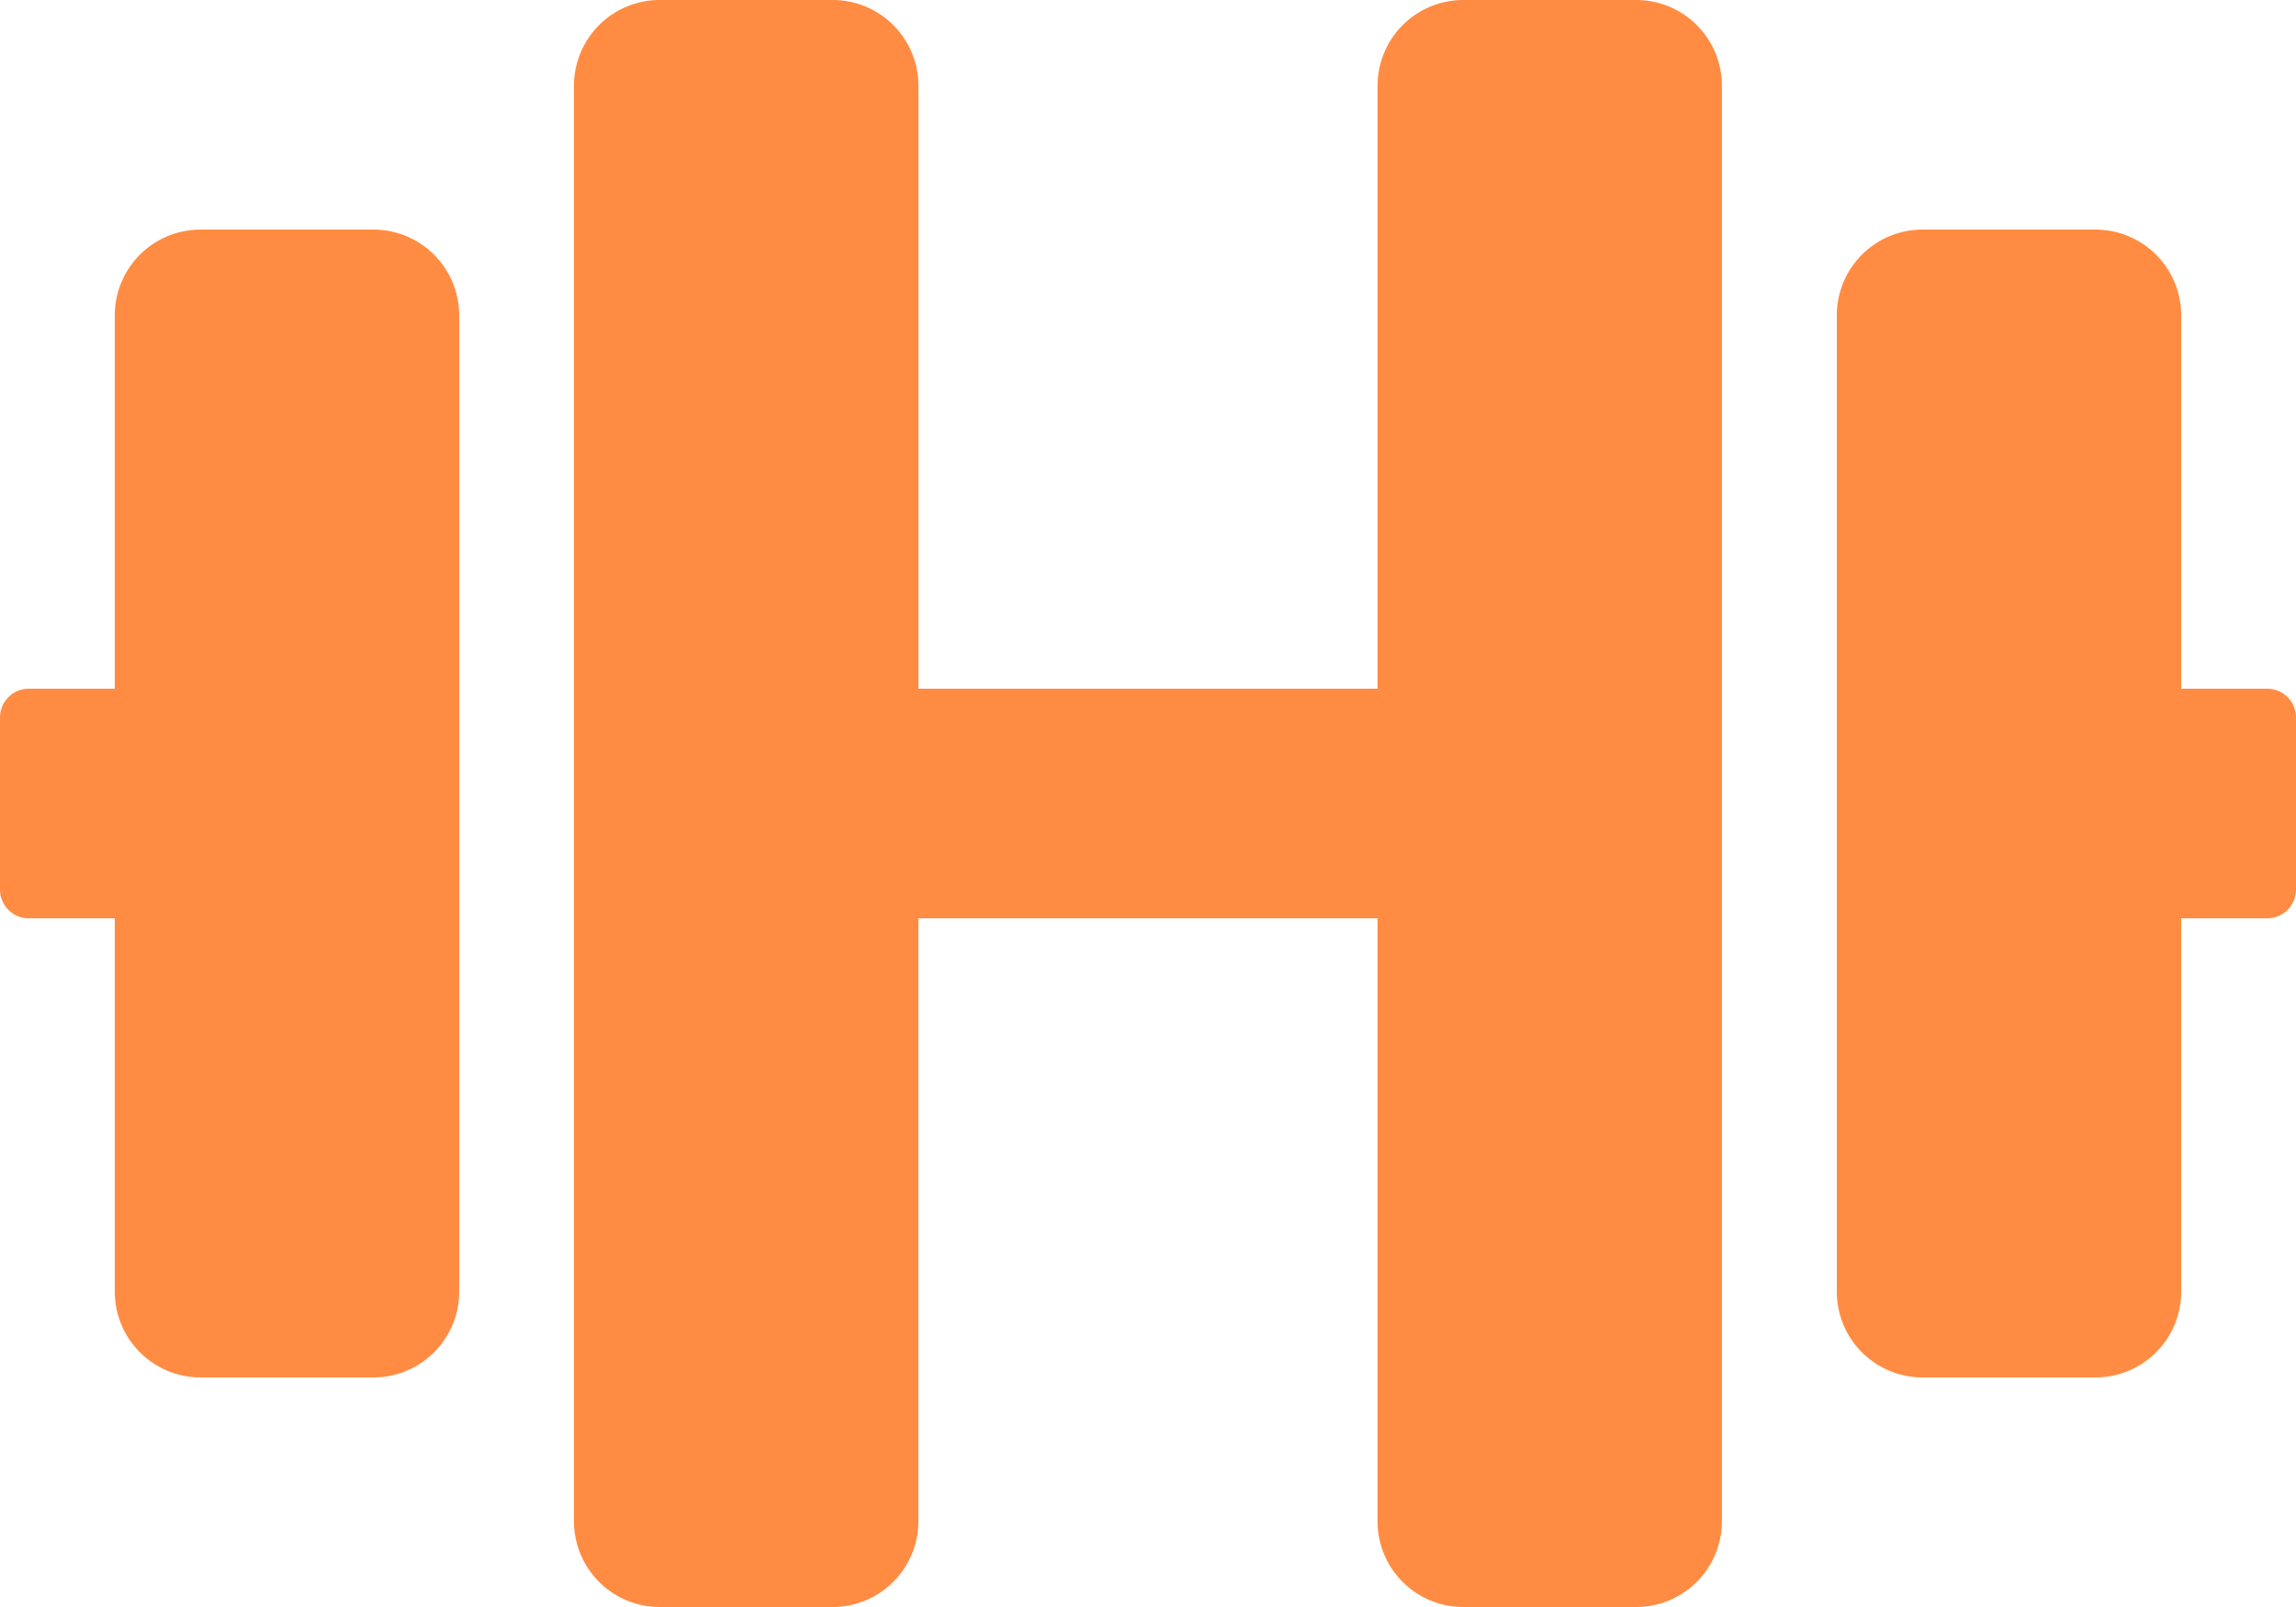
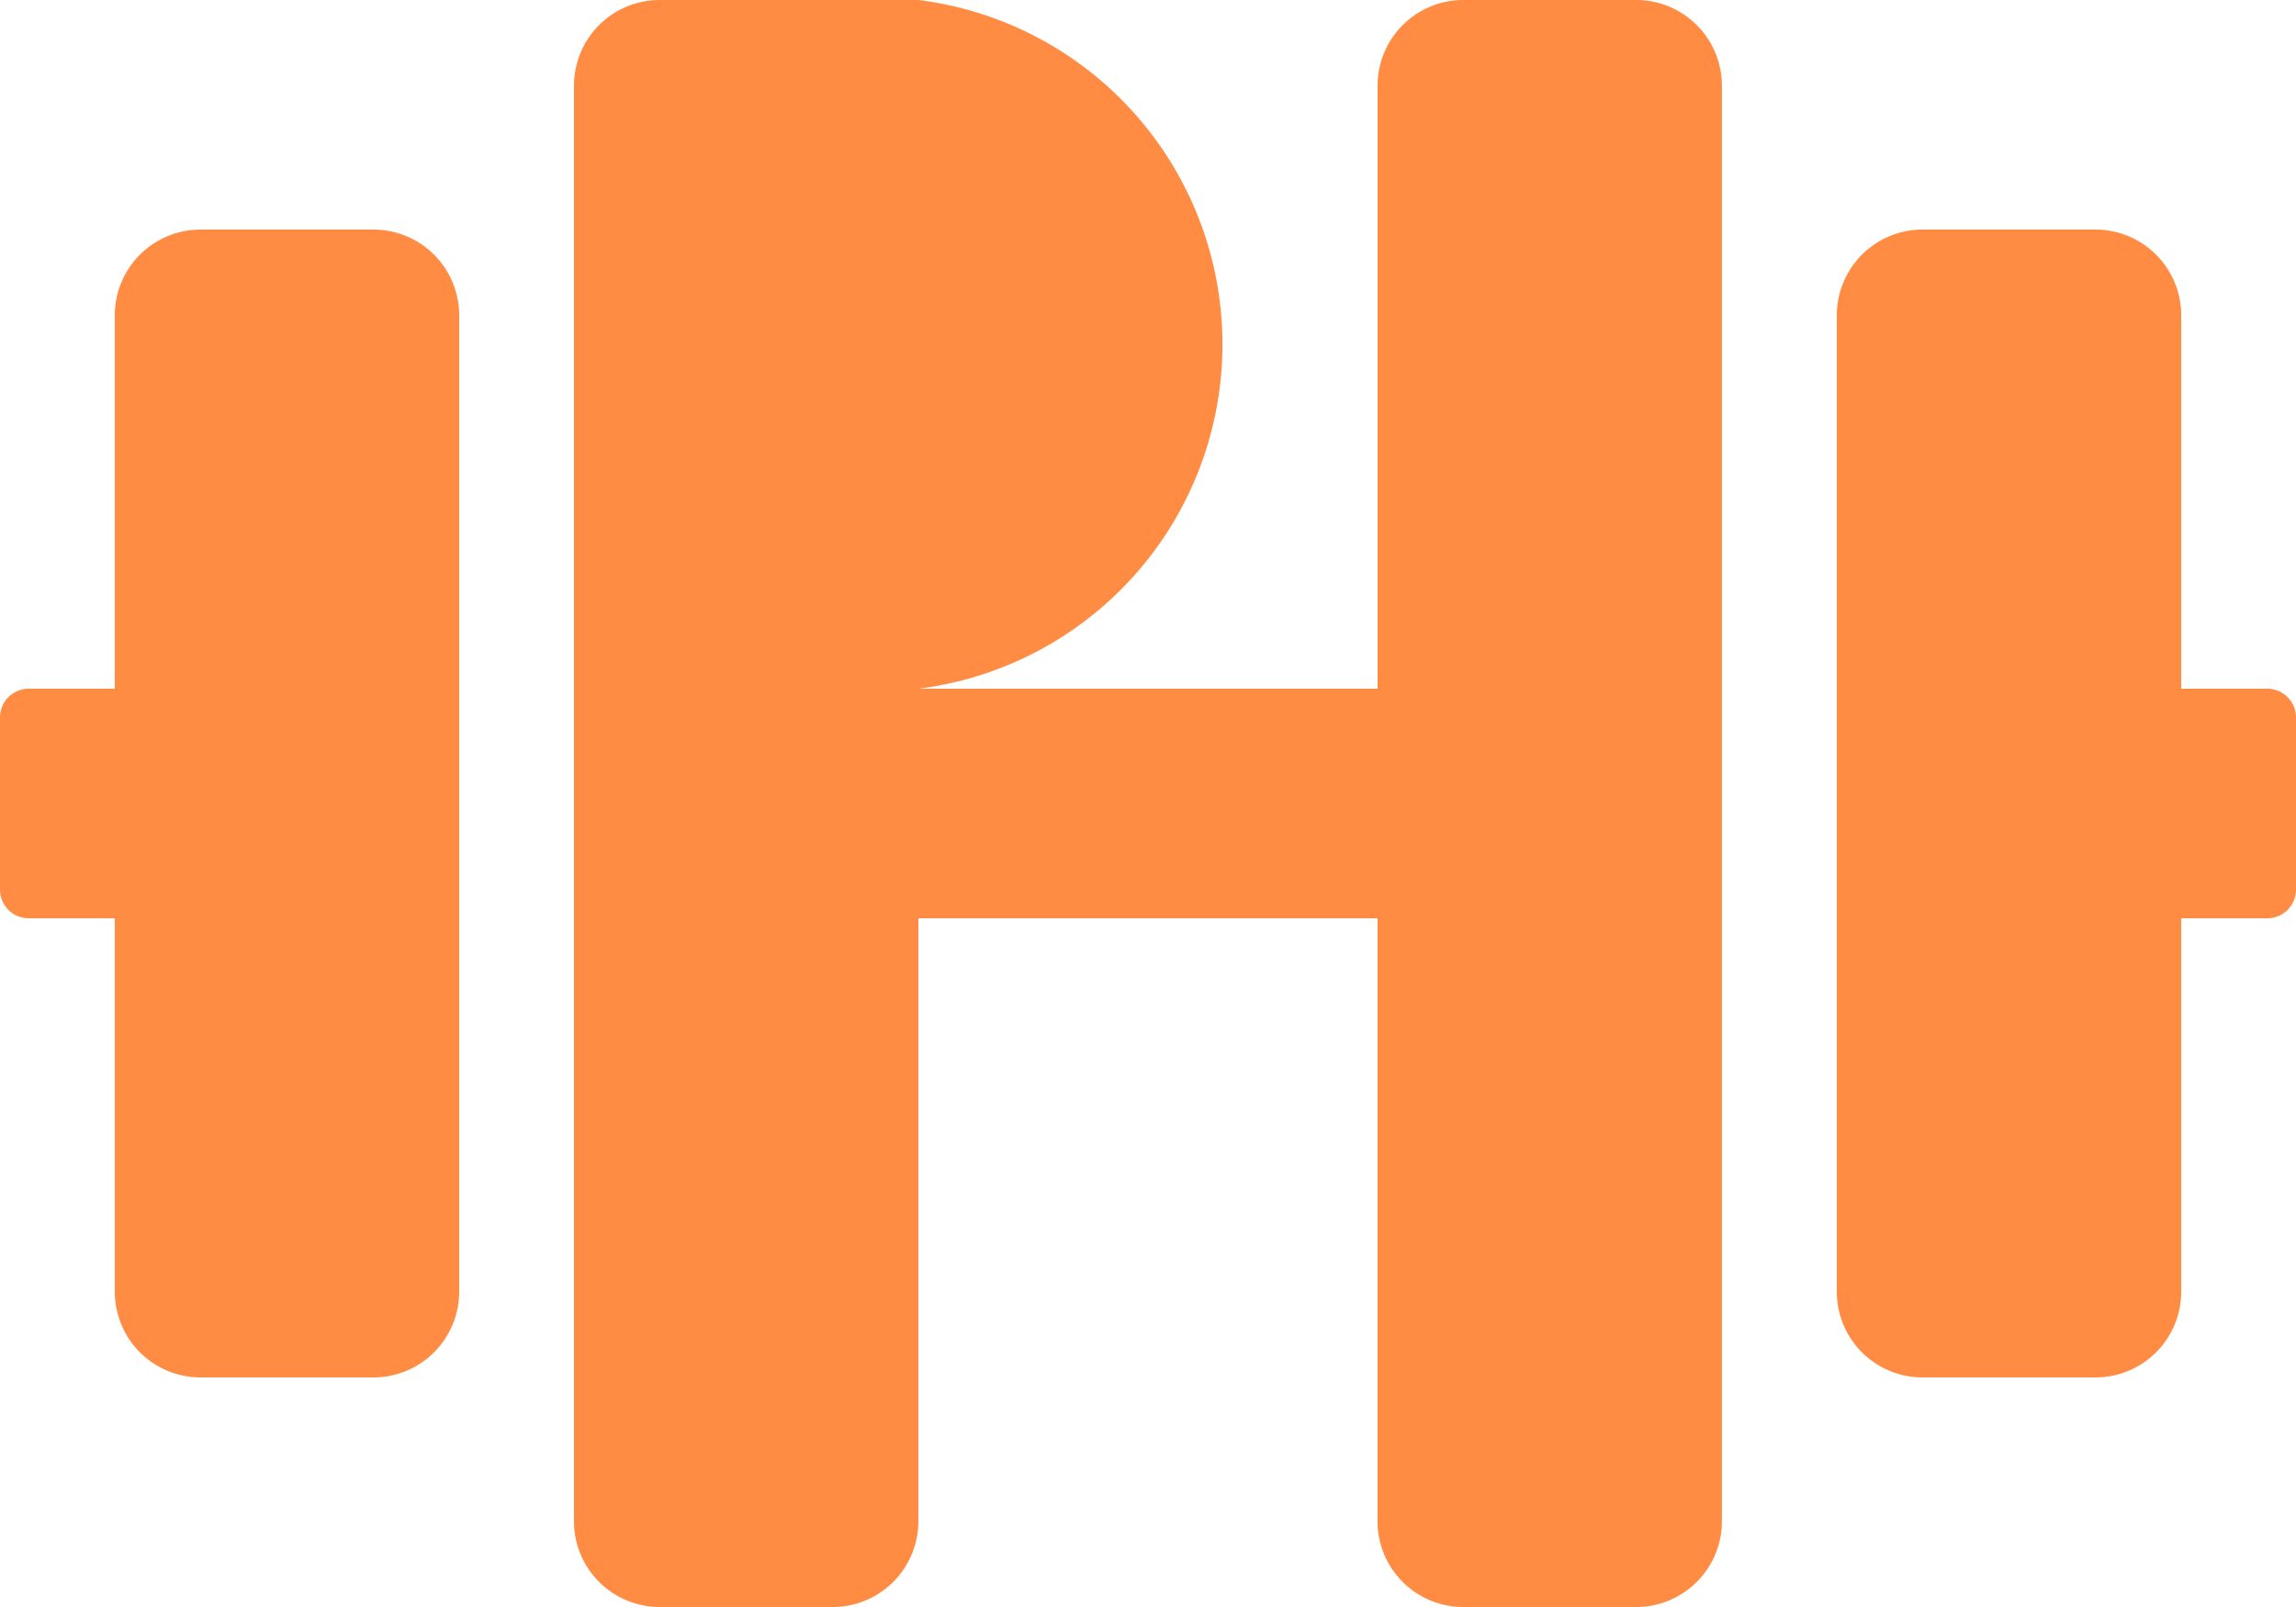
<svg xmlns="http://www.w3.org/2000/svg" width="42.857" height="30" viewBox="0 0 42.857 30">
-   <path id="Icon_awesome-dumbbell" data-name="Icon awesome-dumbbell" d="M6.964,6.536H3.75A1.6,1.6,0,0,0,2.143,8.143v6.964H.536A.537.537,0,0,0,0,15.643v3.214a.537.537,0,0,0,.536.536H2.143v6.964A1.6,1.6,0,0,0,3.75,27.964H6.964a1.6,1.6,0,0,0,1.607-1.607V8.143A1.6,1.6,0,0,0,6.964,6.536Zm35.357,8.571H40.714V8.143a1.6,1.6,0,0,0-1.607-1.607H35.893a1.6,1.6,0,0,0-1.607,1.607V26.357a1.6,1.6,0,0,0,1.607,1.607h3.214a1.6,1.6,0,0,0,1.607-1.607V19.393h1.607a.537.537,0,0,0,.536-.536V15.643A.537.537,0,0,0,42.321,15.107ZM30.536,2.25H27.321a1.6,1.6,0,0,0-1.607,1.607v11.25H17.143V3.857A1.6,1.6,0,0,0,15.536,2.25H12.321a1.6,1.6,0,0,0-1.607,1.607V30.643a1.6,1.6,0,0,0,1.607,1.607h3.214a1.6,1.6,0,0,0,1.607-1.607V19.393h8.571v11.25a1.6,1.6,0,0,0,1.607,1.607h3.214a1.6,1.6,0,0,0,1.607-1.607V3.857A1.6,1.6,0,0,0,30.536,2.25Z" transform="translate(0 -2.25)" fill="#ff8c42" />
+   <path id="Icon_awesome-dumbbell" data-name="Icon awesome-dumbbell" d="M6.964,6.536H3.75A1.6,1.6,0,0,0,2.143,8.143v6.964H.536A.537.537,0,0,0,0,15.643v3.214a.537.537,0,0,0,.536.536H2.143v6.964A1.6,1.6,0,0,0,3.75,27.964H6.964a1.6,1.6,0,0,0,1.607-1.607V8.143A1.6,1.6,0,0,0,6.964,6.536Zm35.357,8.571H40.714V8.143a1.6,1.6,0,0,0-1.607-1.607H35.893a1.6,1.6,0,0,0-1.607,1.607V26.357a1.6,1.6,0,0,0,1.607,1.607h3.214a1.6,1.6,0,0,0,1.607-1.607V19.393h1.607a.537.537,0,0,0,.536-.536V15.643A.537.537,0,0,0,42.321,15.107ZM30.536,2.25H27.321a1.6,1.6,0,0,0-1.607,1.607v11.25H17.143A1.6,1.6,0,0,0,15.536,2.25H12.321a1.6,1.6,0,0,0-1.607,1.607V30.643a1.6,1.6,0,0,0,1.607,1.607h3.214a1.6,1.6,0,0,0,1.607-1.607V19.393h8.571v11.25a1.6,1.6,0,0,0,1.607,1.607h3.214a1.6,1.6,0,0,0,1.607-1.607V3.857A1.6,1.6,0,0,0,30.536,2.25Z" transform="translate(0 -2.25)" fill="#ff8c42" />
</svg>